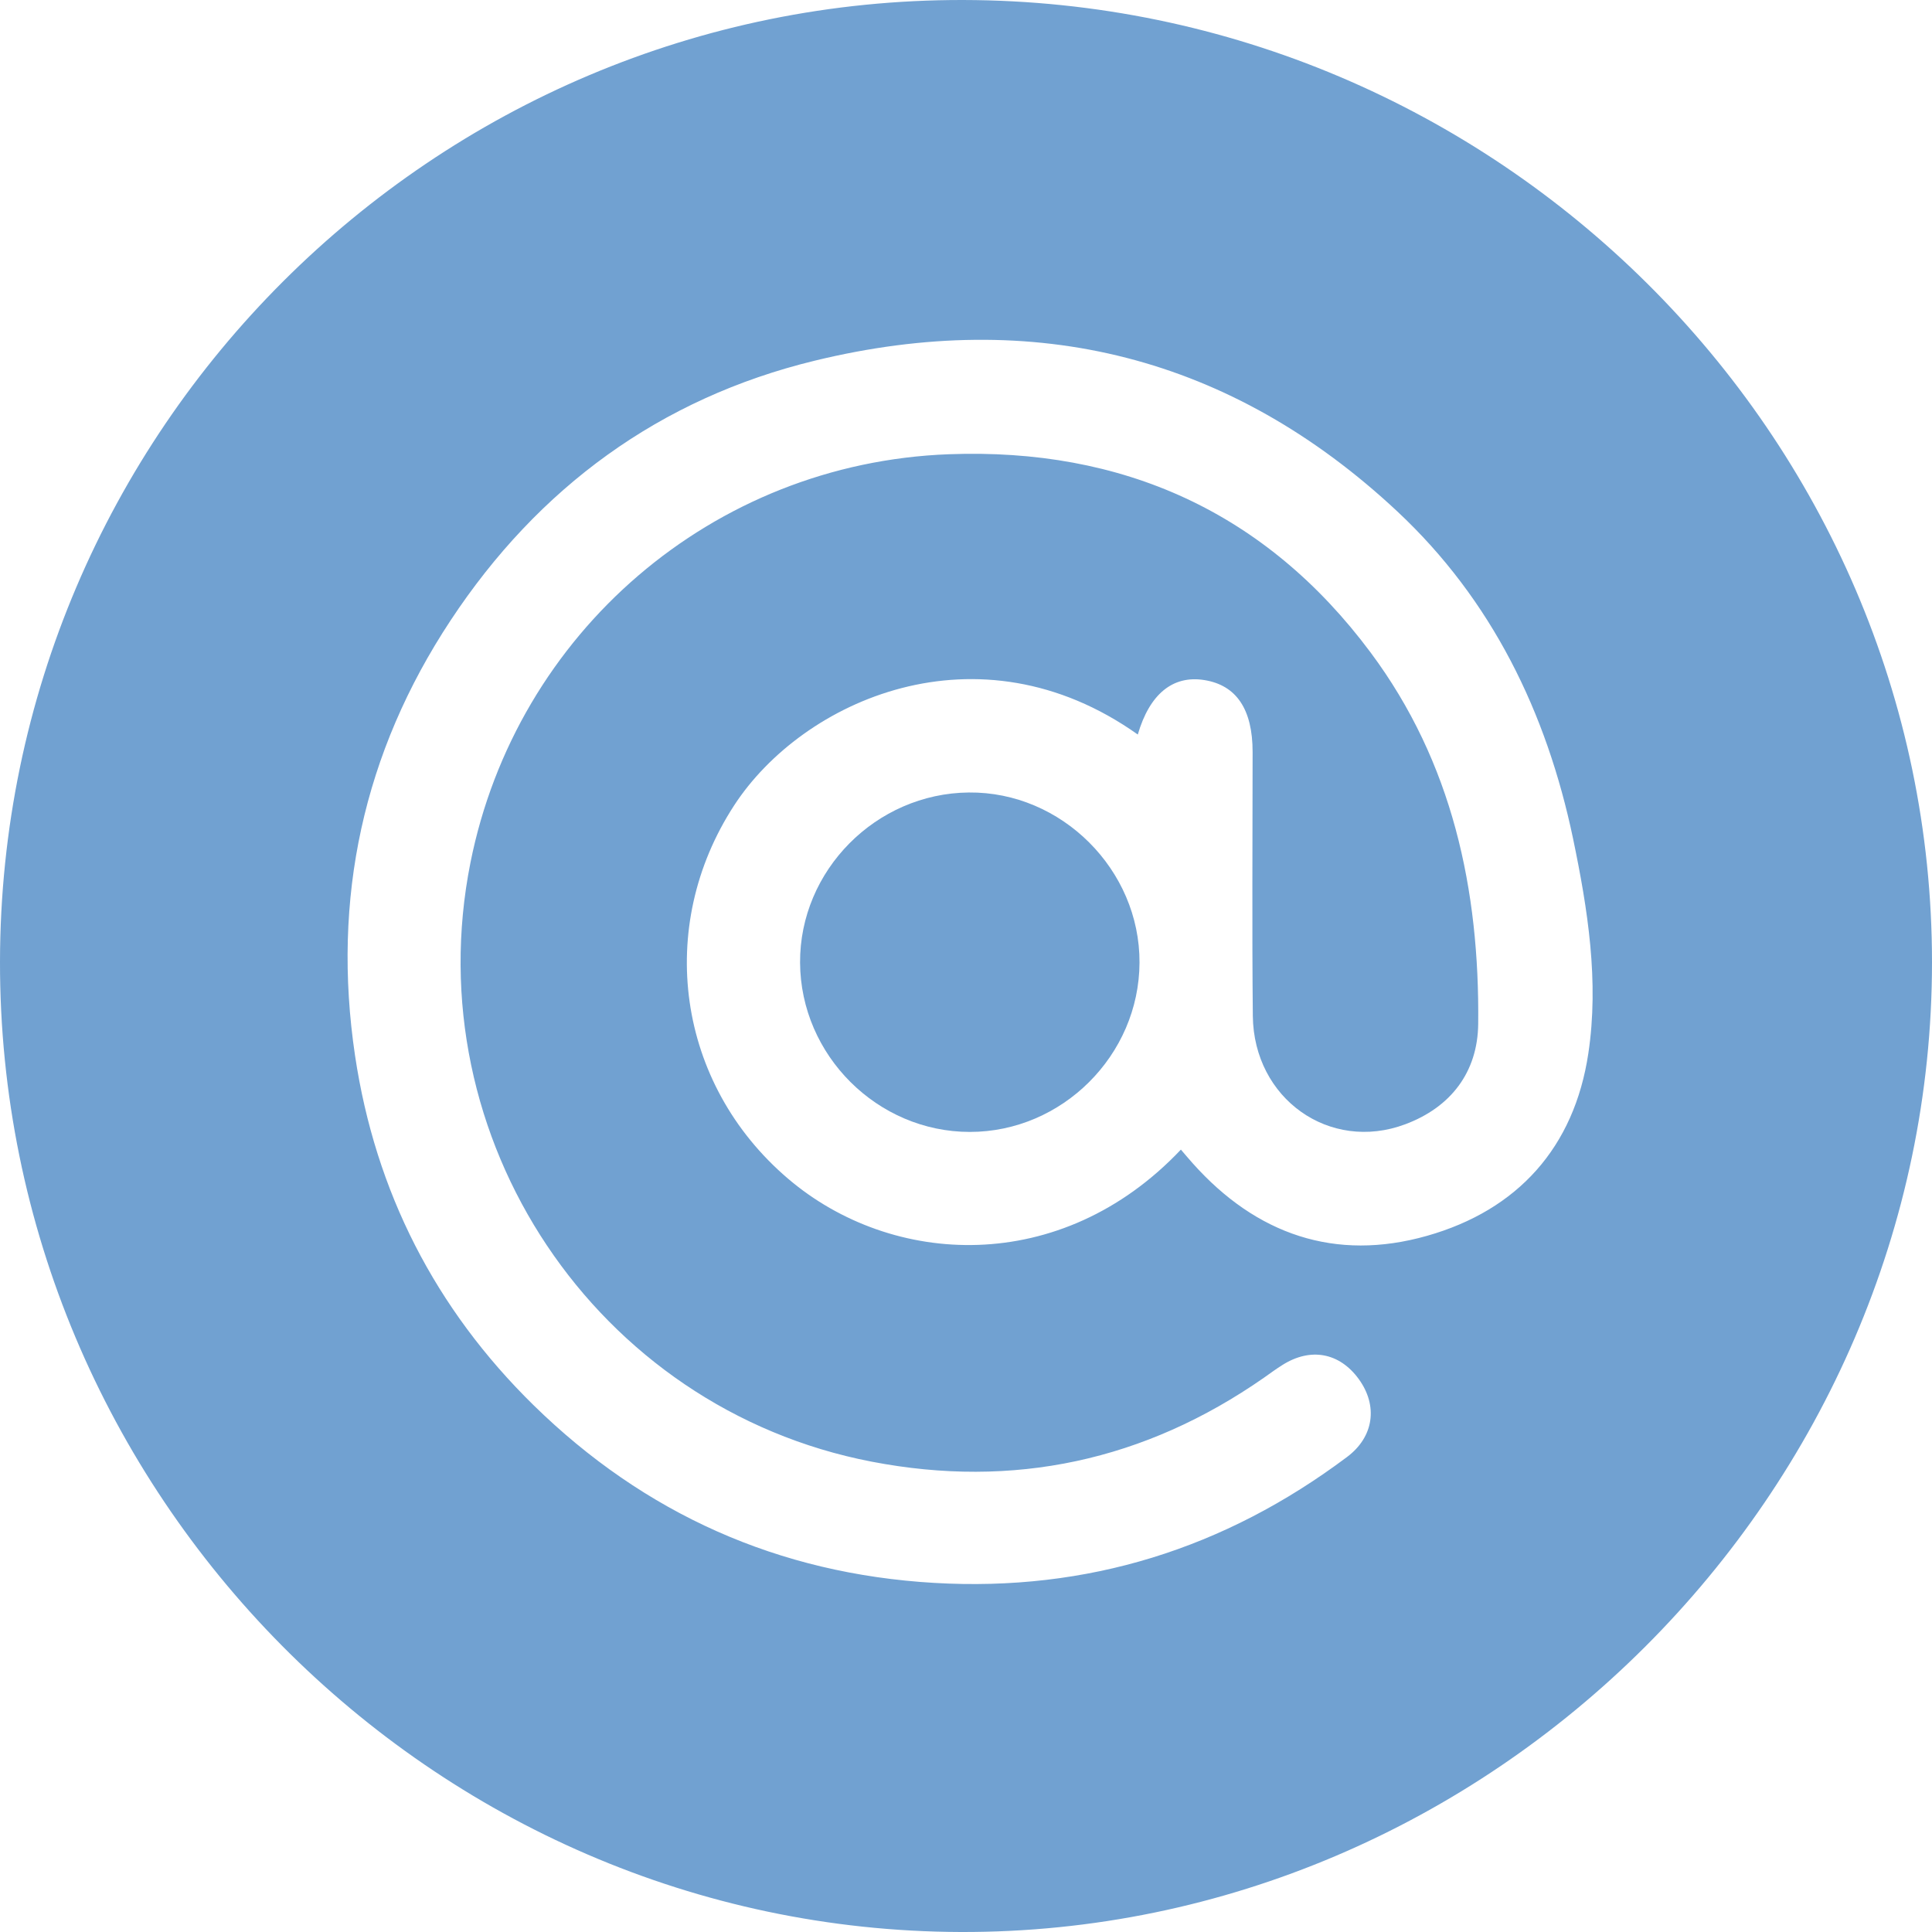
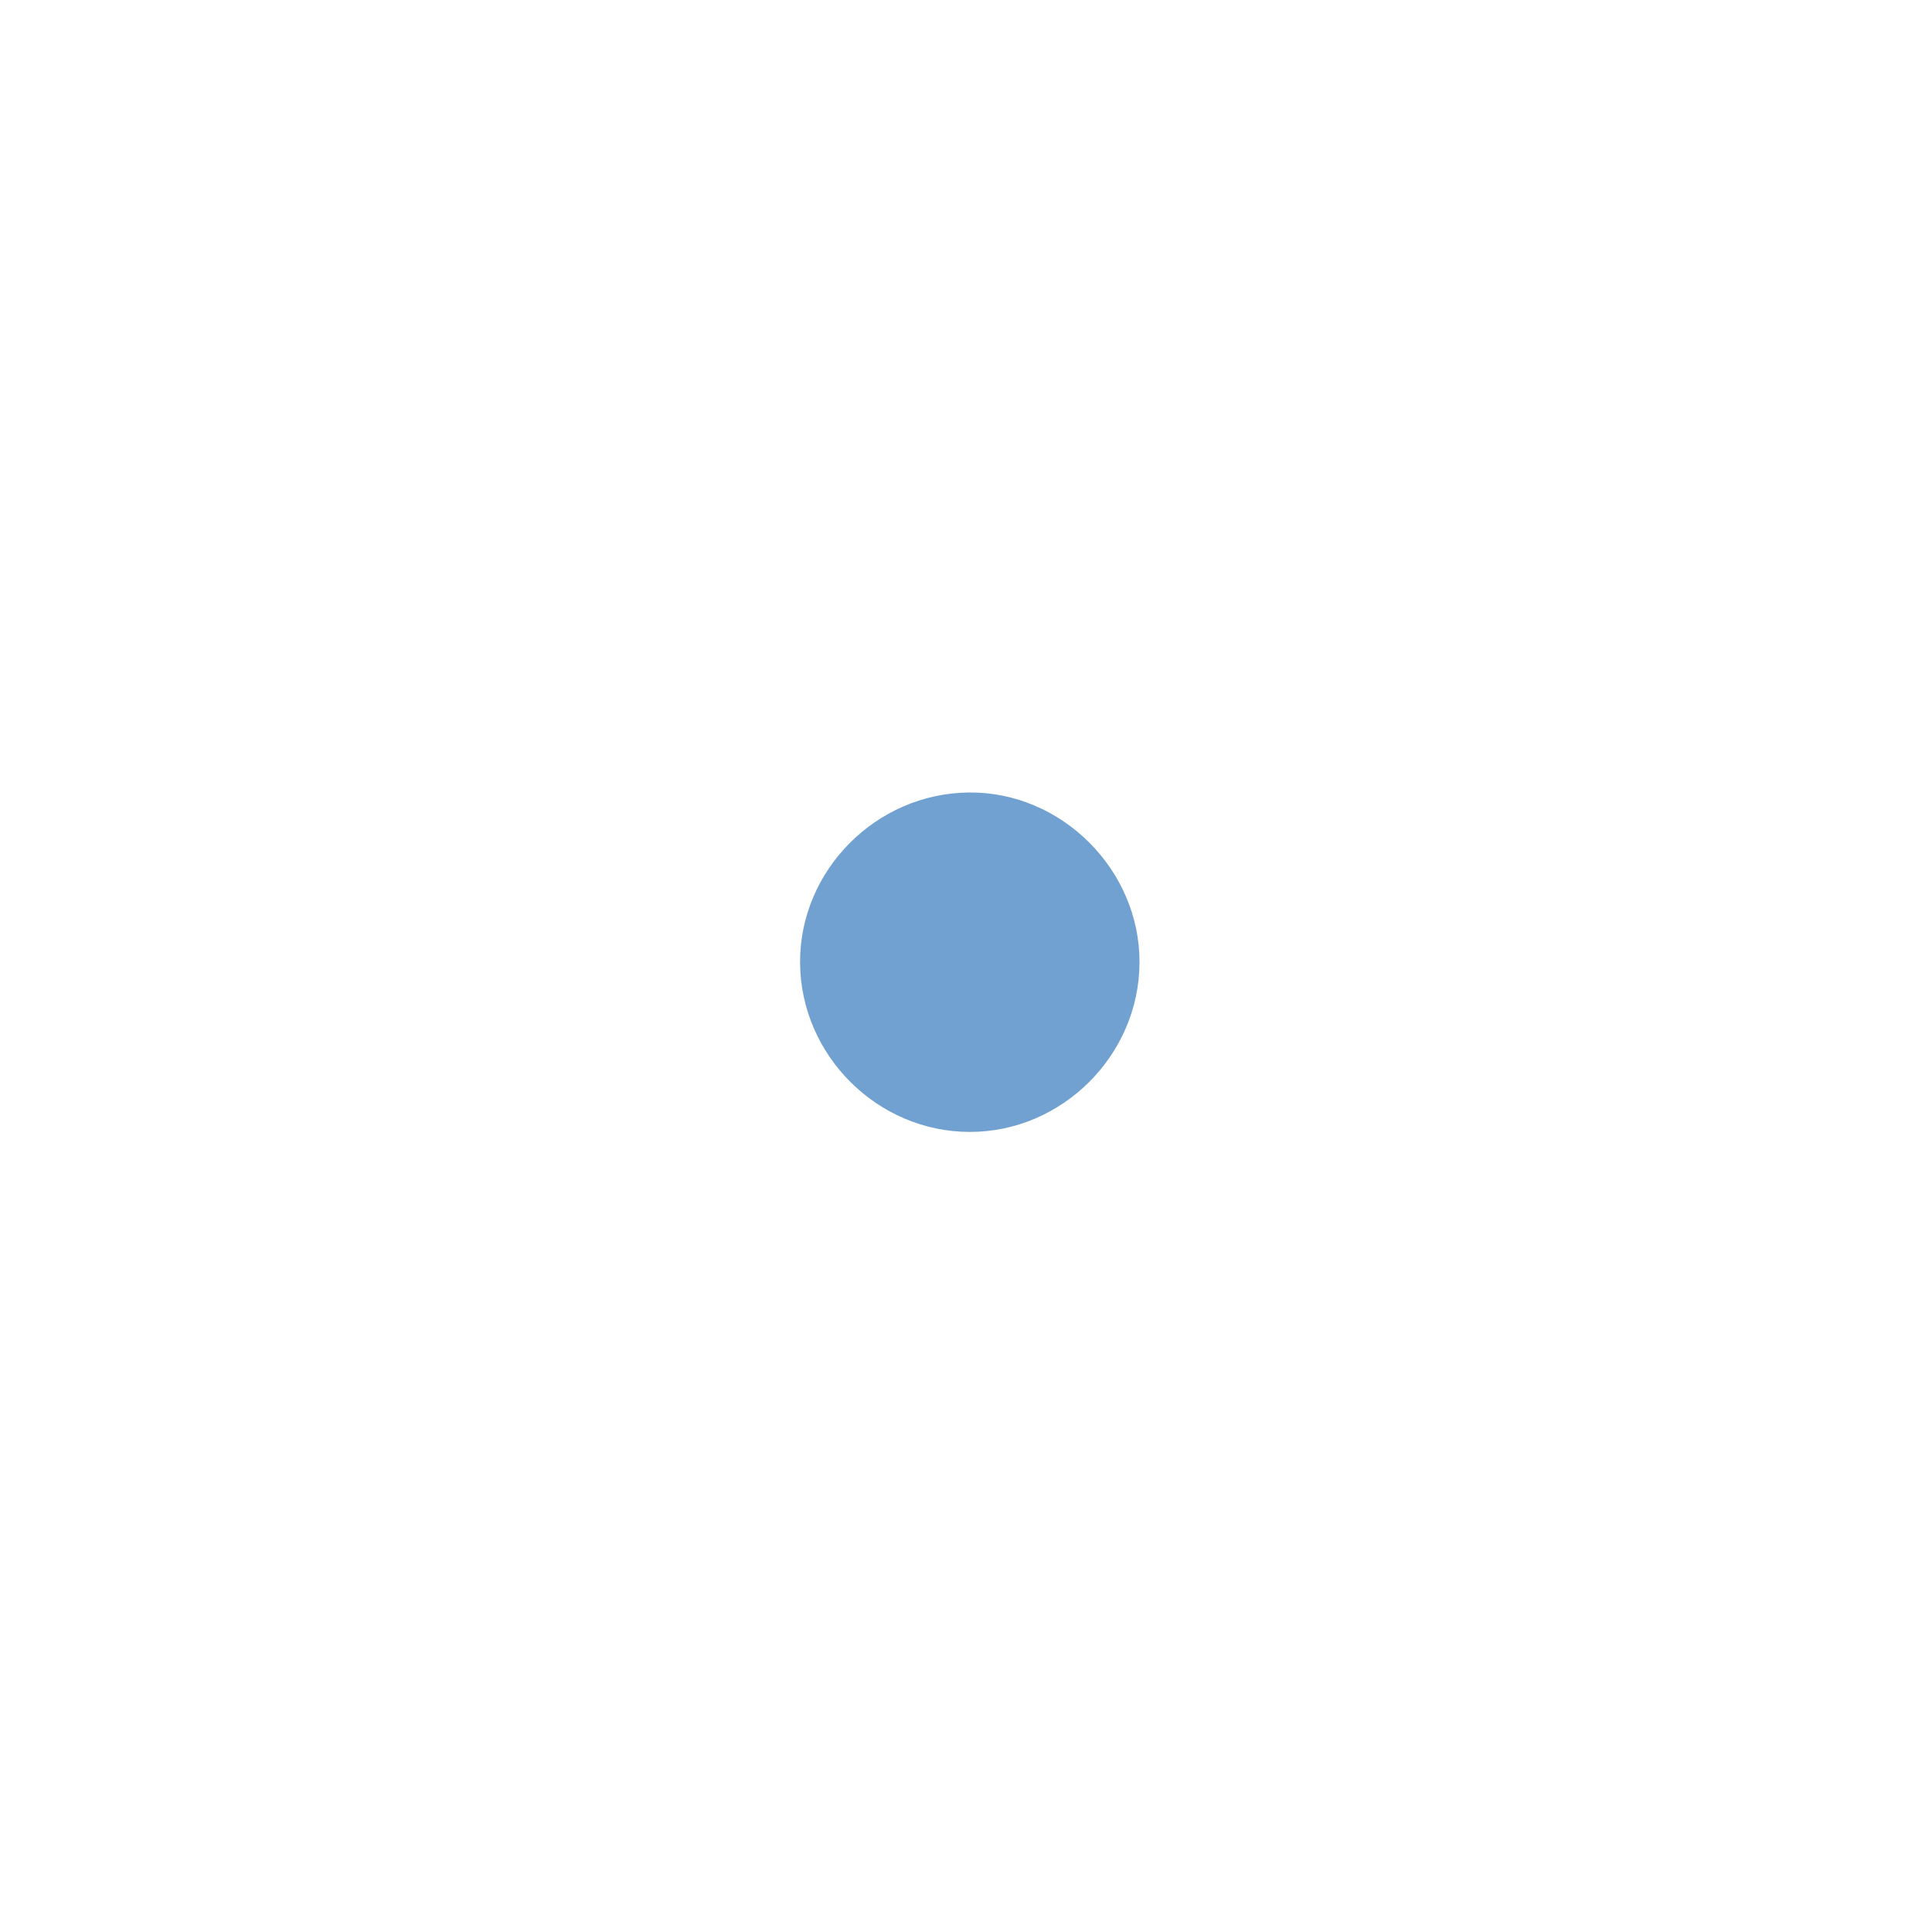
<svg xmlns="http://www.w3.org/2000/svg" width="26" height="26" viewBox="0 0 26 26" fill="none">
-   <path d="M1.32992e-05 12.94C0.01 5.797 5.832 -0.014 12.963 2.61102e-05C20.129 0.014 26.001 5.847 26 12.951C25.999 20.095 20.06 26.022 12.927 26C5.813 25.977 -0.01 20.094 1.32992e-05 12.94ZM15.892 15.471C15.953 15.541 16 15.599 16.05 15.654C16.905 16.613 17.97 16.982 19.205 16.631C20.425 16.285 21.185 15.441 21.375 14.177C21.521 13.207 21.368 12.237 21.169 11.283C20.813 9.586 20.076 8.072 18.805 6.883C16.572 4.795 13.924 4.133 10.964 4.854C8.88 5.36 7.243 6.563 6.064 8.349C4.889 10.128 4.463 12.093 4.778 14.206C5.052 16.04 5.86 17.615 7.179 18.909C8.673 20.373 10.477 21.18 12.573 21.302C14.631 21.422 16.481 20.842 18.127 19.608C18.491 19.336 18.546 18.917 18.285 18.558C18.026 18.203 17.638 18.13 17.259 18.369C17.173 18.423 17.091 18.483 17.008 18.542C15.406 19.658 13.639 20.039 11.728 19.67C8.016 18.953 5.592 15.317 6.331 11.61C6.947 8.519 9.589 6.232 12.768 6.113C15.1 6.025 17.034 6.886 18.445 8.781C19.547 10.26 19.912 11.973 19.893 13.78C19.886 14.428 19.525 14.901 18.911 15.13C17.892 15.511 16.872 14.784 16.86 13.673C16.848 12.488 16.857 11.304 16.857 10.119C16.857 9.545 16.639 9.221 16.207 9.152C15.783 9.084 15.47 9.341 15.312 9.885C13.162 8.36 10.8 9.424 9.879 10.84C8.816 12.474 9.105 14.583 10.605 15.862C12 17.052 14.276 17.178 15.891 15.472L15.892 15.471Z" fill="#71A1D1" />
  <path d="M10.767 12.956C10.76 11.715 11.788 10.677 13.038 10.665C14.285 10.652 15.341 11.705 15.335 12.955C15.33 14.201 14.294 15.233 13.052 15.233C11.808 15.233 10.774 14.202 10.767 12.956Z" fill="#71A1D1" />
</svg>